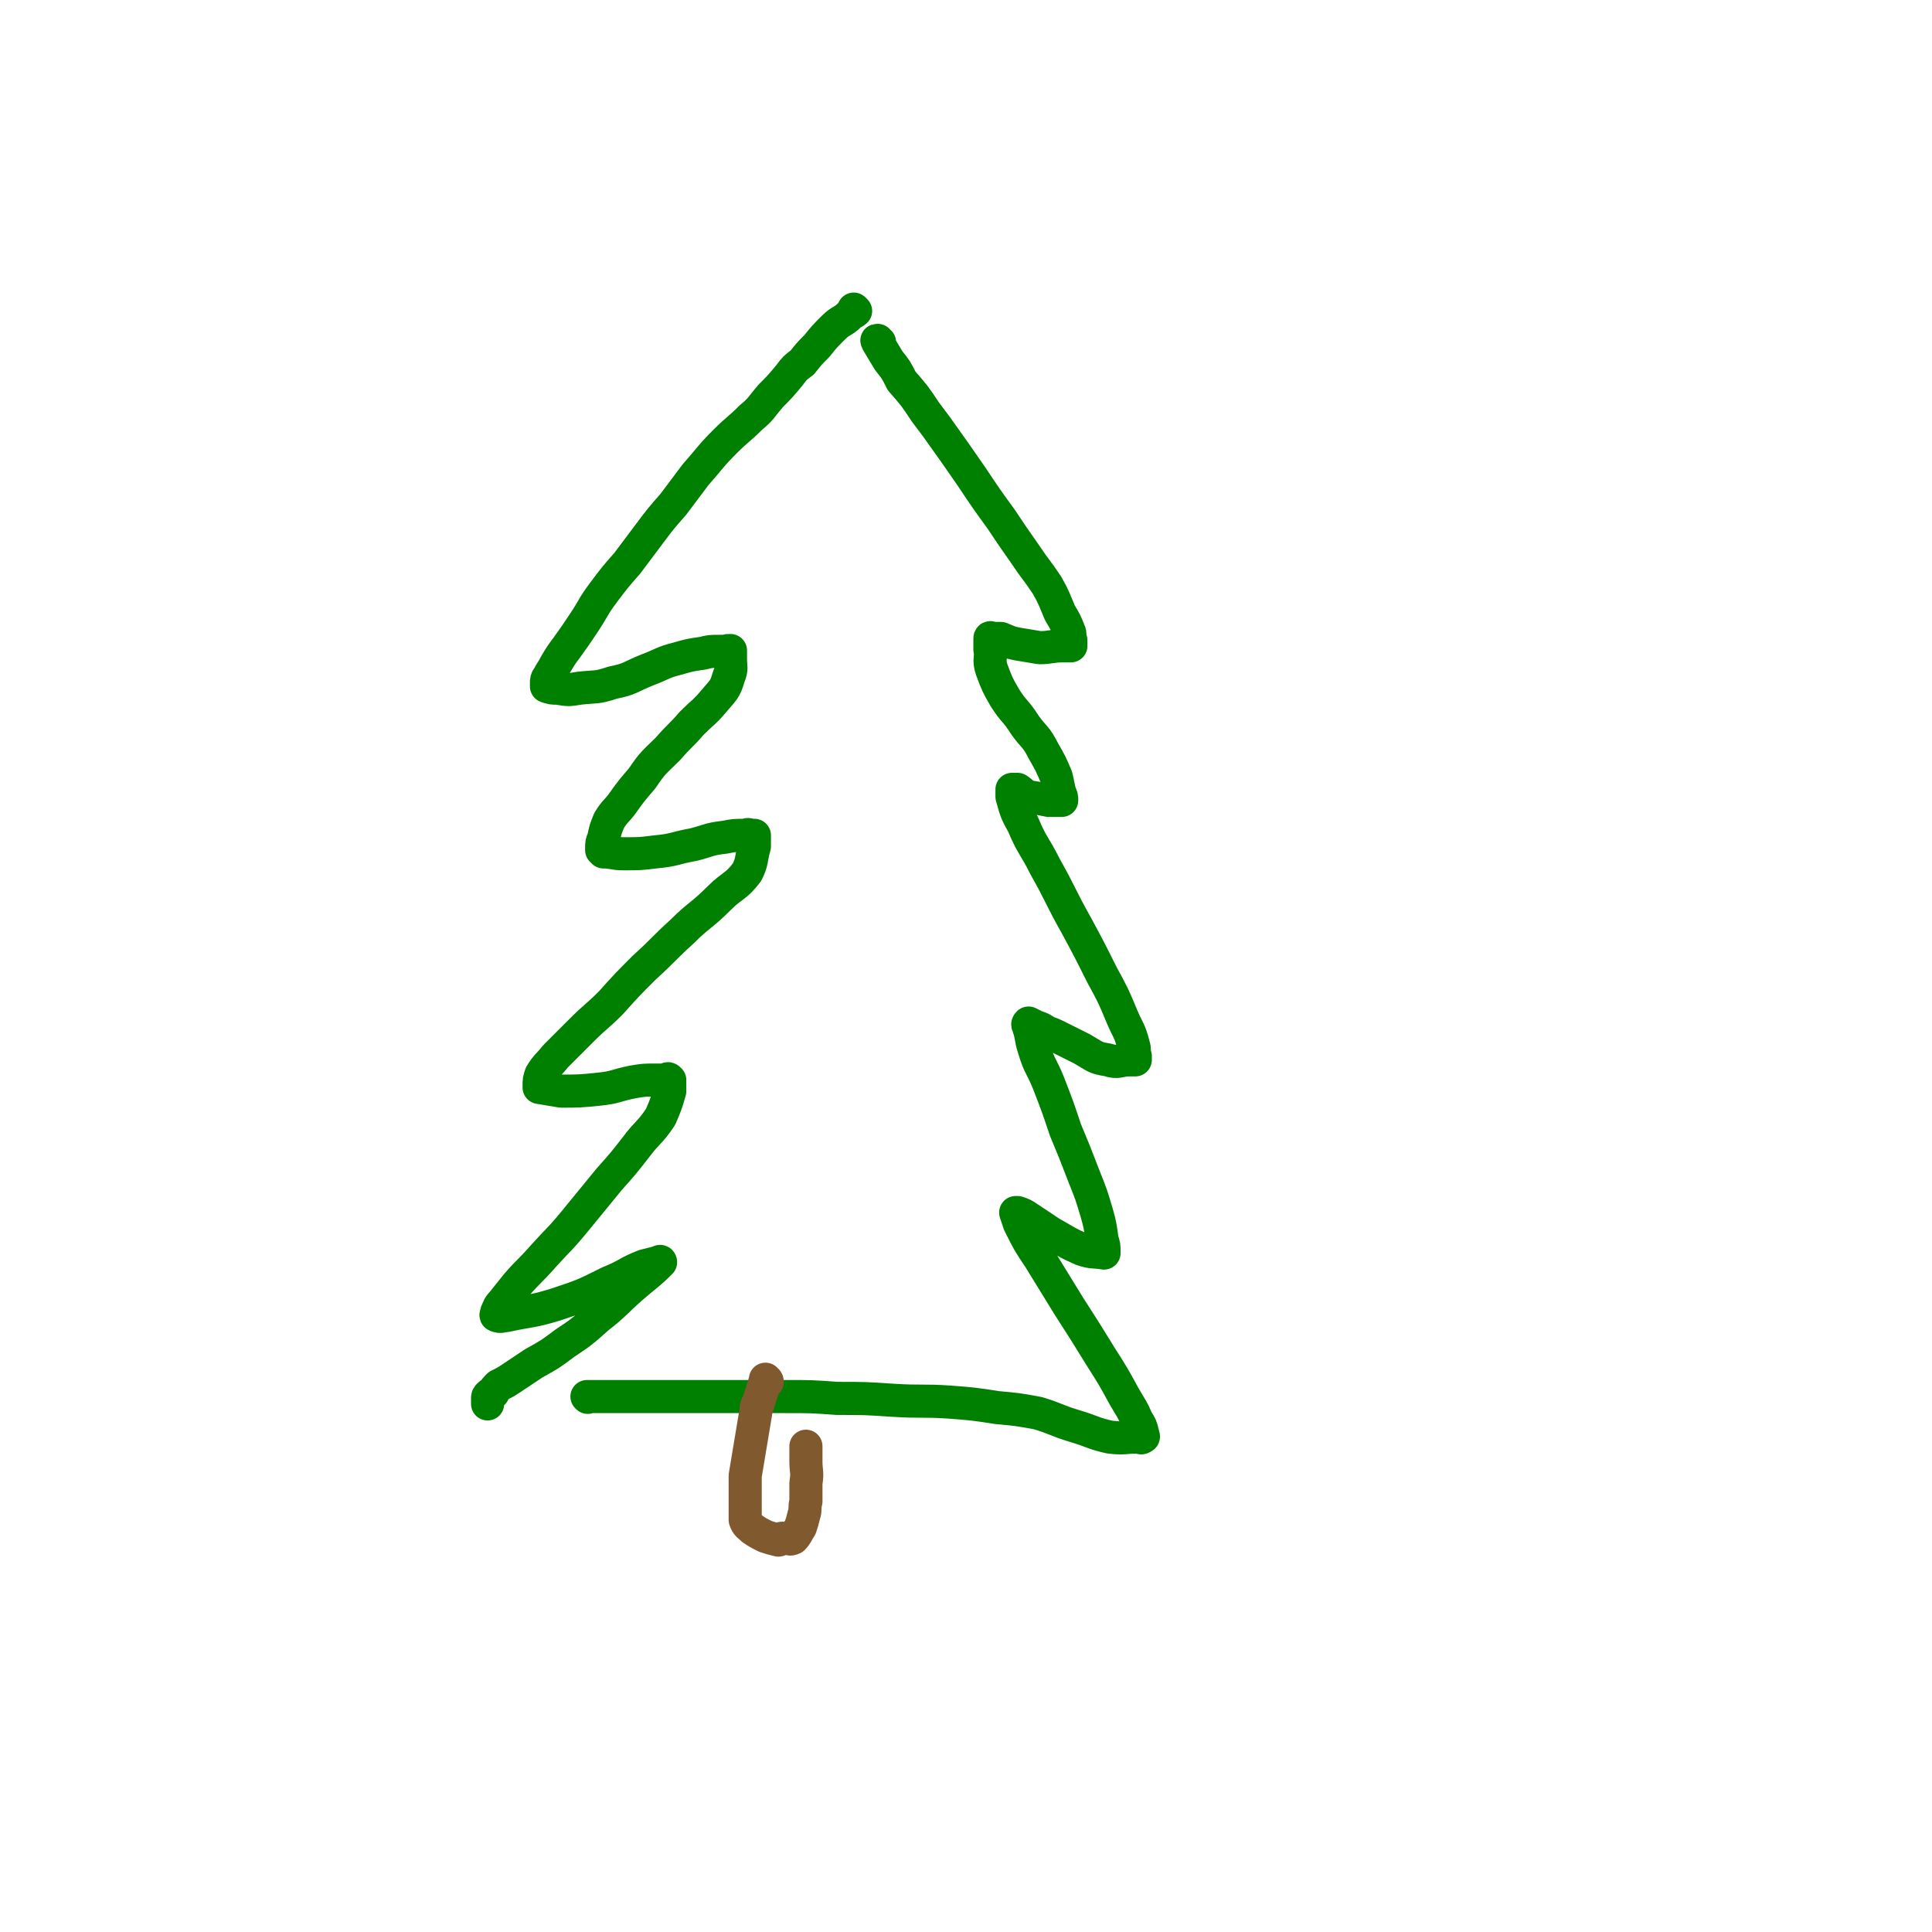
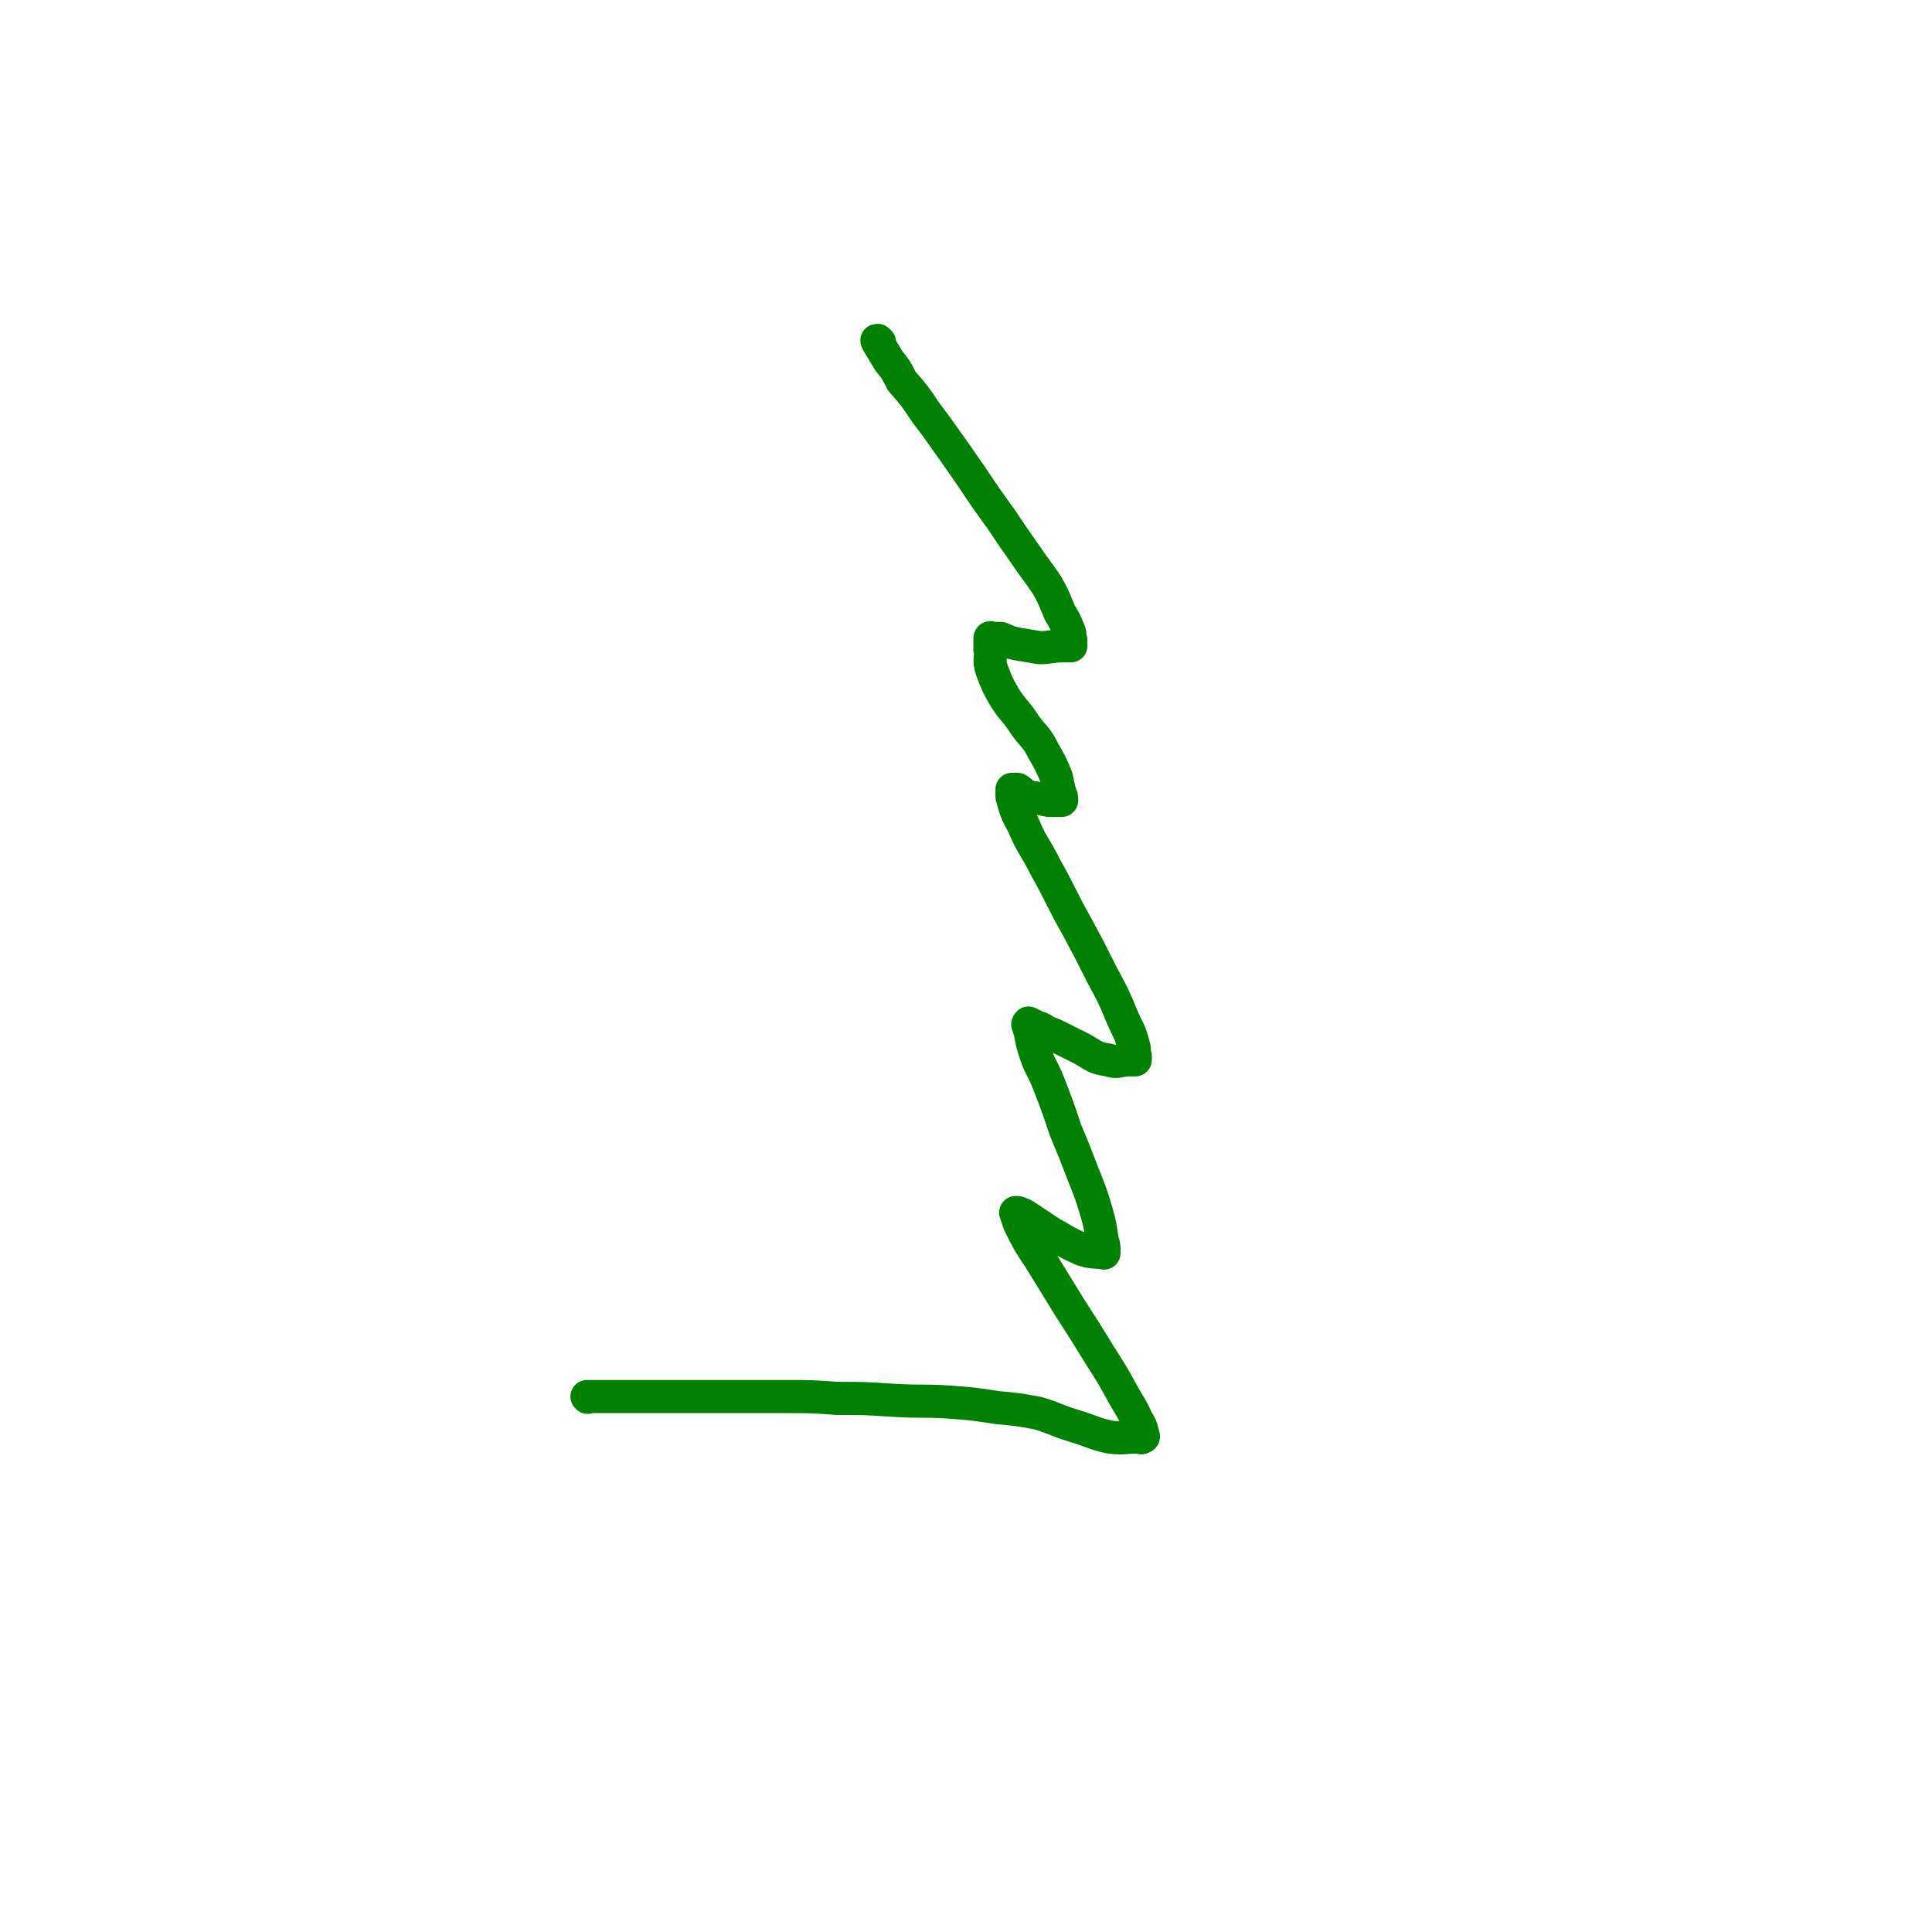
<svg xmlns="http://www.w3.org/2000/svg" viewBox="0 0 1050 1050" version="1.1">
  <g fill="none" stroke="#008000" stroke-width="18" stroke-linecap="round" stroke-linejoin="round">
-     <path d="M465,169c0,0 -1,-1 -1,-1 0,0 1,1 1,1 -1,1 -2,1 -3,2 -4,4 -5,3 -9,7 -5,5 -5,5 -9,10 -4,4 -4,4 -8,9 -4,3 -4,3 -7,7 -5,6 -5,6 -10,11 -6,7 -5,7 -11,12 -7,7 -7,6 -14,13 -8,8 -8,9 -16,18 -6,8 -6,8 -12,16 -7,8 -7,8 -13,16 -6,8 -6,8 -12,16 -7,8 -7,8 -13,16 -6,8 -5,8 -11,17 -4,6 -4,6 -9,13 -3,4 -3,4 -6,9 -2,4 -2,3 -4,7 -1,1 -1,2 -1,3 0,1 0,1 0,2 0,0 0,0 0,0 0,0 0,0 0,0 3,1 3,1 6,1 6,1 6,1 12,0 9,-1 9,0 18,-3 10,-2 9,-3 19,-7 8,-3 8,-4 16,-6 7,-2 7,-2 14,-3 4,-1 4,-1 9,-1 2,0 2,0 4,0 1,-1 1,0 2,0 0,0 0,-1 0,0 0,1 0,2 0,4 0,5 1,5 -1,10 -2,7 -3,7 -8,13 -5,6 -6,6 -12,12 -6,7 -7,7 -13,14 -7,7 -8,7 -14,16 -6,7 -6,7 -11,14 -3,4 -4,4 -7,9 -2,5 -2,5 -3,10 -1,2 -1,2 -1,5 0,0 0,0 0,1 0,0 0,0 0,0 0,0 0,0 1,1 5,0 5,1 11,1 9,0 9,0 17,-1 11,-1 10,-2 21,-4 8,-2 8,-3 17,-4 5,-1 5,-1 11,-1 2,-1 2,0 4,0 0,-1 0,-1 0,0 1,0 0,0 1,0 0,3 0,3 0,6 -2,7 -1,8 -4,14 -6,8 -8,7 -15,14 -10,10 -11,9 -20,18 -11,10 -10,10 -21,20 -9,9 -9,9 -18,19 -8,8 -8,7 -16,15 -7,7 -7,7 -14,14 -4,5 -5,5 -8,10 -1,3 -1,3 -1,6 0,0 0,0 0,1 0,0 0,0 0,0 6,1 6,1 12,2 10,0 10,0 20,-1 10,-1 9,-2 19,-4 6,-1 6,-1 13,-1 2,0 2,0 5,0 1,-1 1,-1 2,0 0,0 0,0 0,0 0,3 0,3 0,6 -2,7 -2,7 -5,14 -6,9 -7,8 -13,16 -7,9 -7,9 -15,18 -9,11 -9,11 -18,22 -9,11 -9,10 -18,20 -7,8 -7,7 -14,15 -4,5 -4,5 -8,10 -2,2 -2,3 -3,5 0,1 -1,2 0,2 2,1 3,0 5,0 14,-3 14,-2 27,-6 15,-5 15,-5 29,-12 10,-4 9,-5 19,-9 4,-1 4,-1 8,-2 0,0 1,-1 1,0 -7,7 -8,7 -16,14 -9,8 -9,9 -18,16 -9,8 -9,8 -18,14 -8,6 -8,6 -17,11 -6,4 -6,4 -12,8 -3,2 -3,2 -7,4 -2,2 -2,2 -3,4 -1,1 -1,0 -2,1 -1,1 -1,1 -1,2 0,0 0,0 0,0 0,1 0,1 0,1 0,1 0,1 0,1 0,1 0,1 0,1 0,0 0,0 0,0 0,0 0,0 0,0 " />
    <path d="M478,186c-1,0 -1,-1 -1,-1 -1,0 0,0 0,1 0,0 0,0 0,0 3,5 3,5 6,10 4,5 4,5 7,11 7,8 7,8 13,17 3,4 3,4 6,8 10,14 10,14 19,27 8,12 8,12 16,23 6,9 6,9 13,19 6,9 6,8 12,17 4,7 4,8 7,15 3,5 3,5 5,10 1,2 0,2 1,5 0,2 0,2 0,3 0,0 0,0 0,0 0,0 0,0 0,0 -2,0 -2,0 -4,0 -7,0 -7,1 -13,1 -6,-1 -6,-1 -12,-2 -5,-1 -4,-1 -9,-3 -2,0 -2,0 -5,0 0,0 -1,-1 -1,0 0,2 0,3 0,6 1,5 -1,5 1,11 3,8 3,8 7,15 5,8 6,7 11,15 5,7 6,6 10,14 4,7 4,7 7,14 1,4 1,5 2,9 1,2 1,2 1,4 0,0 0,0 0,0 -3,0 -4,0 -7,0 -5,-1 -5,-1 -11,-2 -3,-1 -3,-2 -6,-4 -1,0 -2,0 -3,0 0,0 0,0 0,0 0,2 0,2 0,4 2,7 2,8 6,15 5,12 6,11 12,23 9,16 8,16 17,32 7,13 7,13 14,27 6,11 6,11 11,23 3,7 4,7 6,15 1,3 0,3 1,6 0,1 0,1 0,1 0,1 0,1 0,1 -2,0 -2,0 -3,0 -6,0 -6,2 -12,0 -7,-1 -7,-2 -14,-6 -6,-3 -6,-3 -12,-6 -4,-2 -4,-2 -7,-3 -3,-2 -3,-2 -6,-3 -2,-1 -2,-1 -4,-2 0,0 0,0 0,0 -1,1 0,1 0,2 2,6 1,6 3,12 3,10 4,9 8,19 5,13 5,13 9,25 5,12 5,12 10,25 4,10 4,10 7,20 2,7 2,8 3,15 1,3 1,3 1,6 0,1 0,1 0,1 -6,-1 -6,0 -12,-2 -9,-4 -8,-4 -17,-9 -6,-4 -6,-4 -12,-8 -3,-2 -3,-2 -6,-3 -1,0 -1,0 -1,0 1,3 1,3 2,6 5,10 5,10 11,19 8,13 8,13 16,26 9,14 9,14 17,27 7,11 7,11 13,22 4,7 4,6 7,13 2,3 2,3 3,7 0,1 1,2 0,2 -1,1 -1,0 -3,0 -7,0 -7,1 -15,0 -9,-2 -9,-3 -19,-6 -10,-3 -10,-4 -20,-7 -11,-2 -11,-2 -22,-3 -13,-2 -13,-2 -26,-3 -15,-1 -15,0 -31,-1 -15,-1 -15,-1 -30,-1 -14,-1 -14,-1 -28,-1 -13,0 -13,0 -26,0 -13,0 -13,0 -25,0 -10,0 -10,0 -20,0 -8,0 -8,0 -16,0 -5,0 -5,0 -11,0 -3,0 -3,0 -7,0 -1,0 -1,0 -3,0 0,0 0,0 0,0 1,1 0,0 0,0 " />
  </g>
  <g fill="none" stroke="#81592F" stroke-width="18" stroke-linecap="round" stroke-linejoin="round">
-     <path d="M417,751c0,-1 -1,-1 -1,-1 0,-1 0,0 0,0 0,0 0,0 0,0 -2,7 -2,6 -4,13 -1,1 -1,1 -1,3 -3,18 -3,18 -6,36 0,3 0,3 0,6 0,3 0,3 0,6 0,2 0,2 0,5 0,1 0,1 0,3 0,2 0,2 0,4 1,3 2,3 4,5 3,2 3,2 7,4 3,1 3,1 7,2 1,0 1,-1 2,-1 1,0 1,0 2,0 2,0 2,1 4,0 2,-2 2,-3 4,-6 1,-3 1,-3 2,-7 1,-3 0,-3 1,-7 0,-5 0,-5 0,-10 1,-6 0,-6 0,-12 0,-4 0,-4 0,-7 0,-1 0,-1 0,-1 0,0 0,0 0,0 " />
-   </g>
+     </g>
</svg>